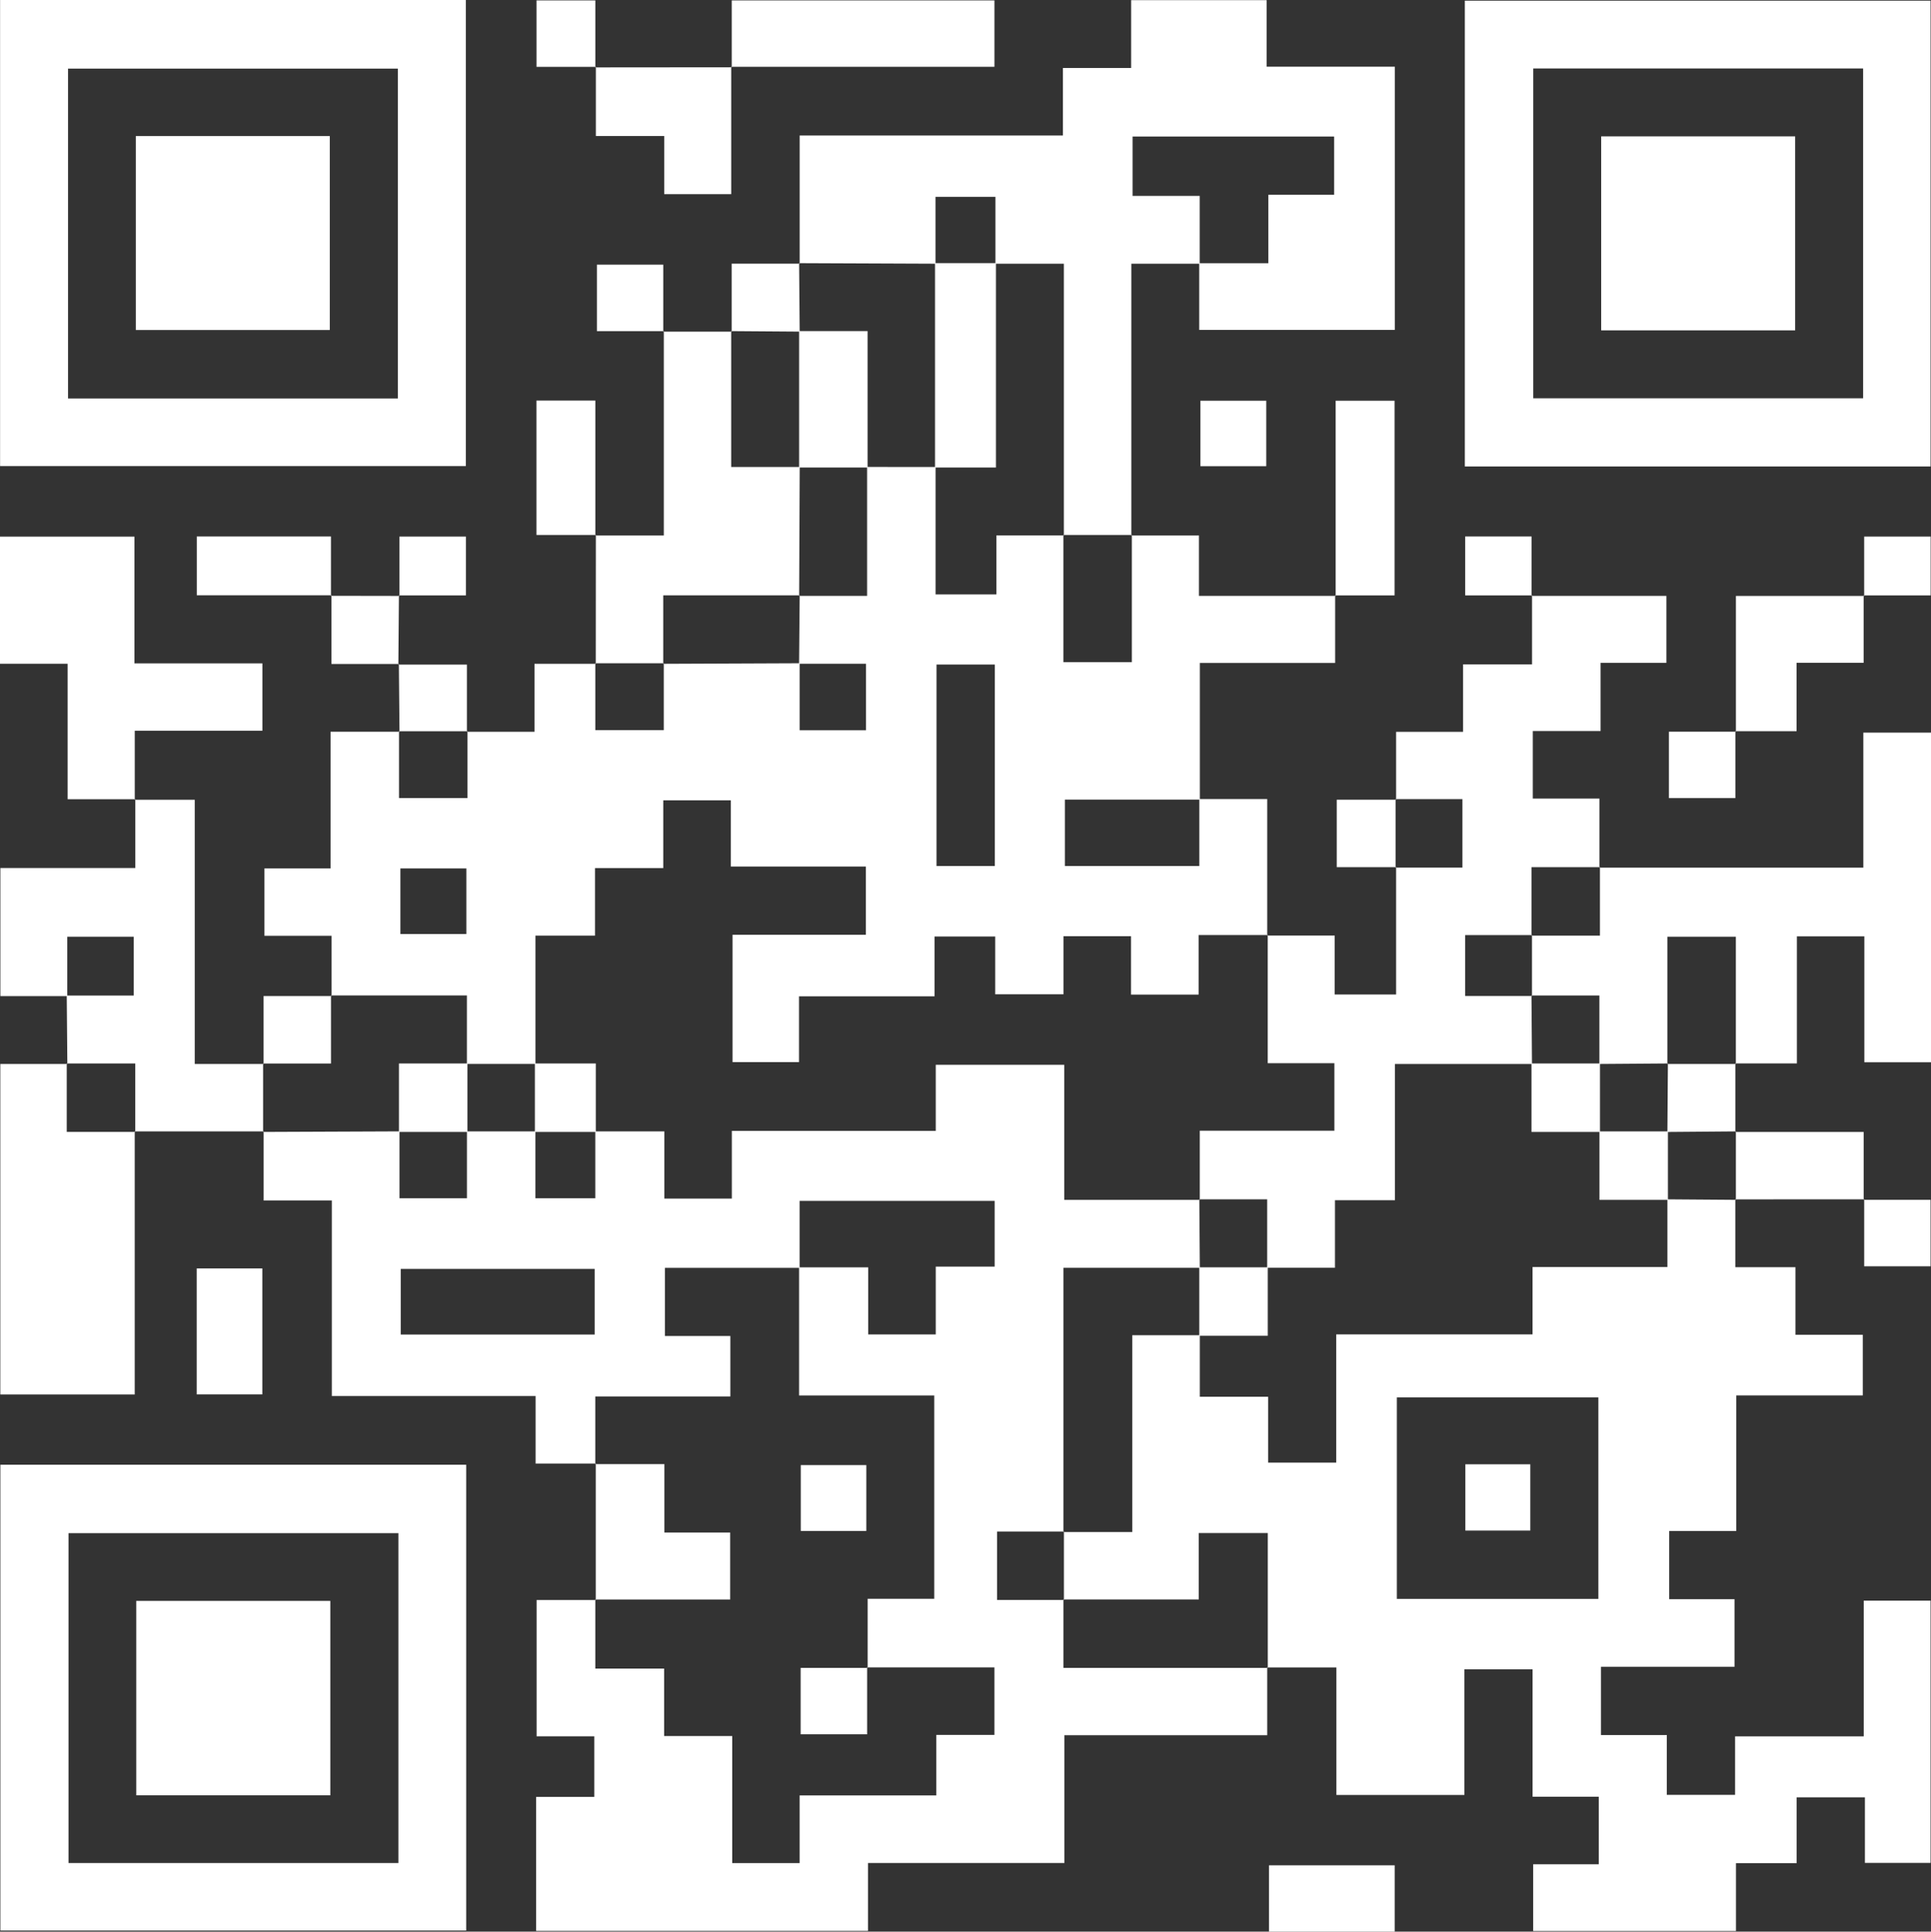
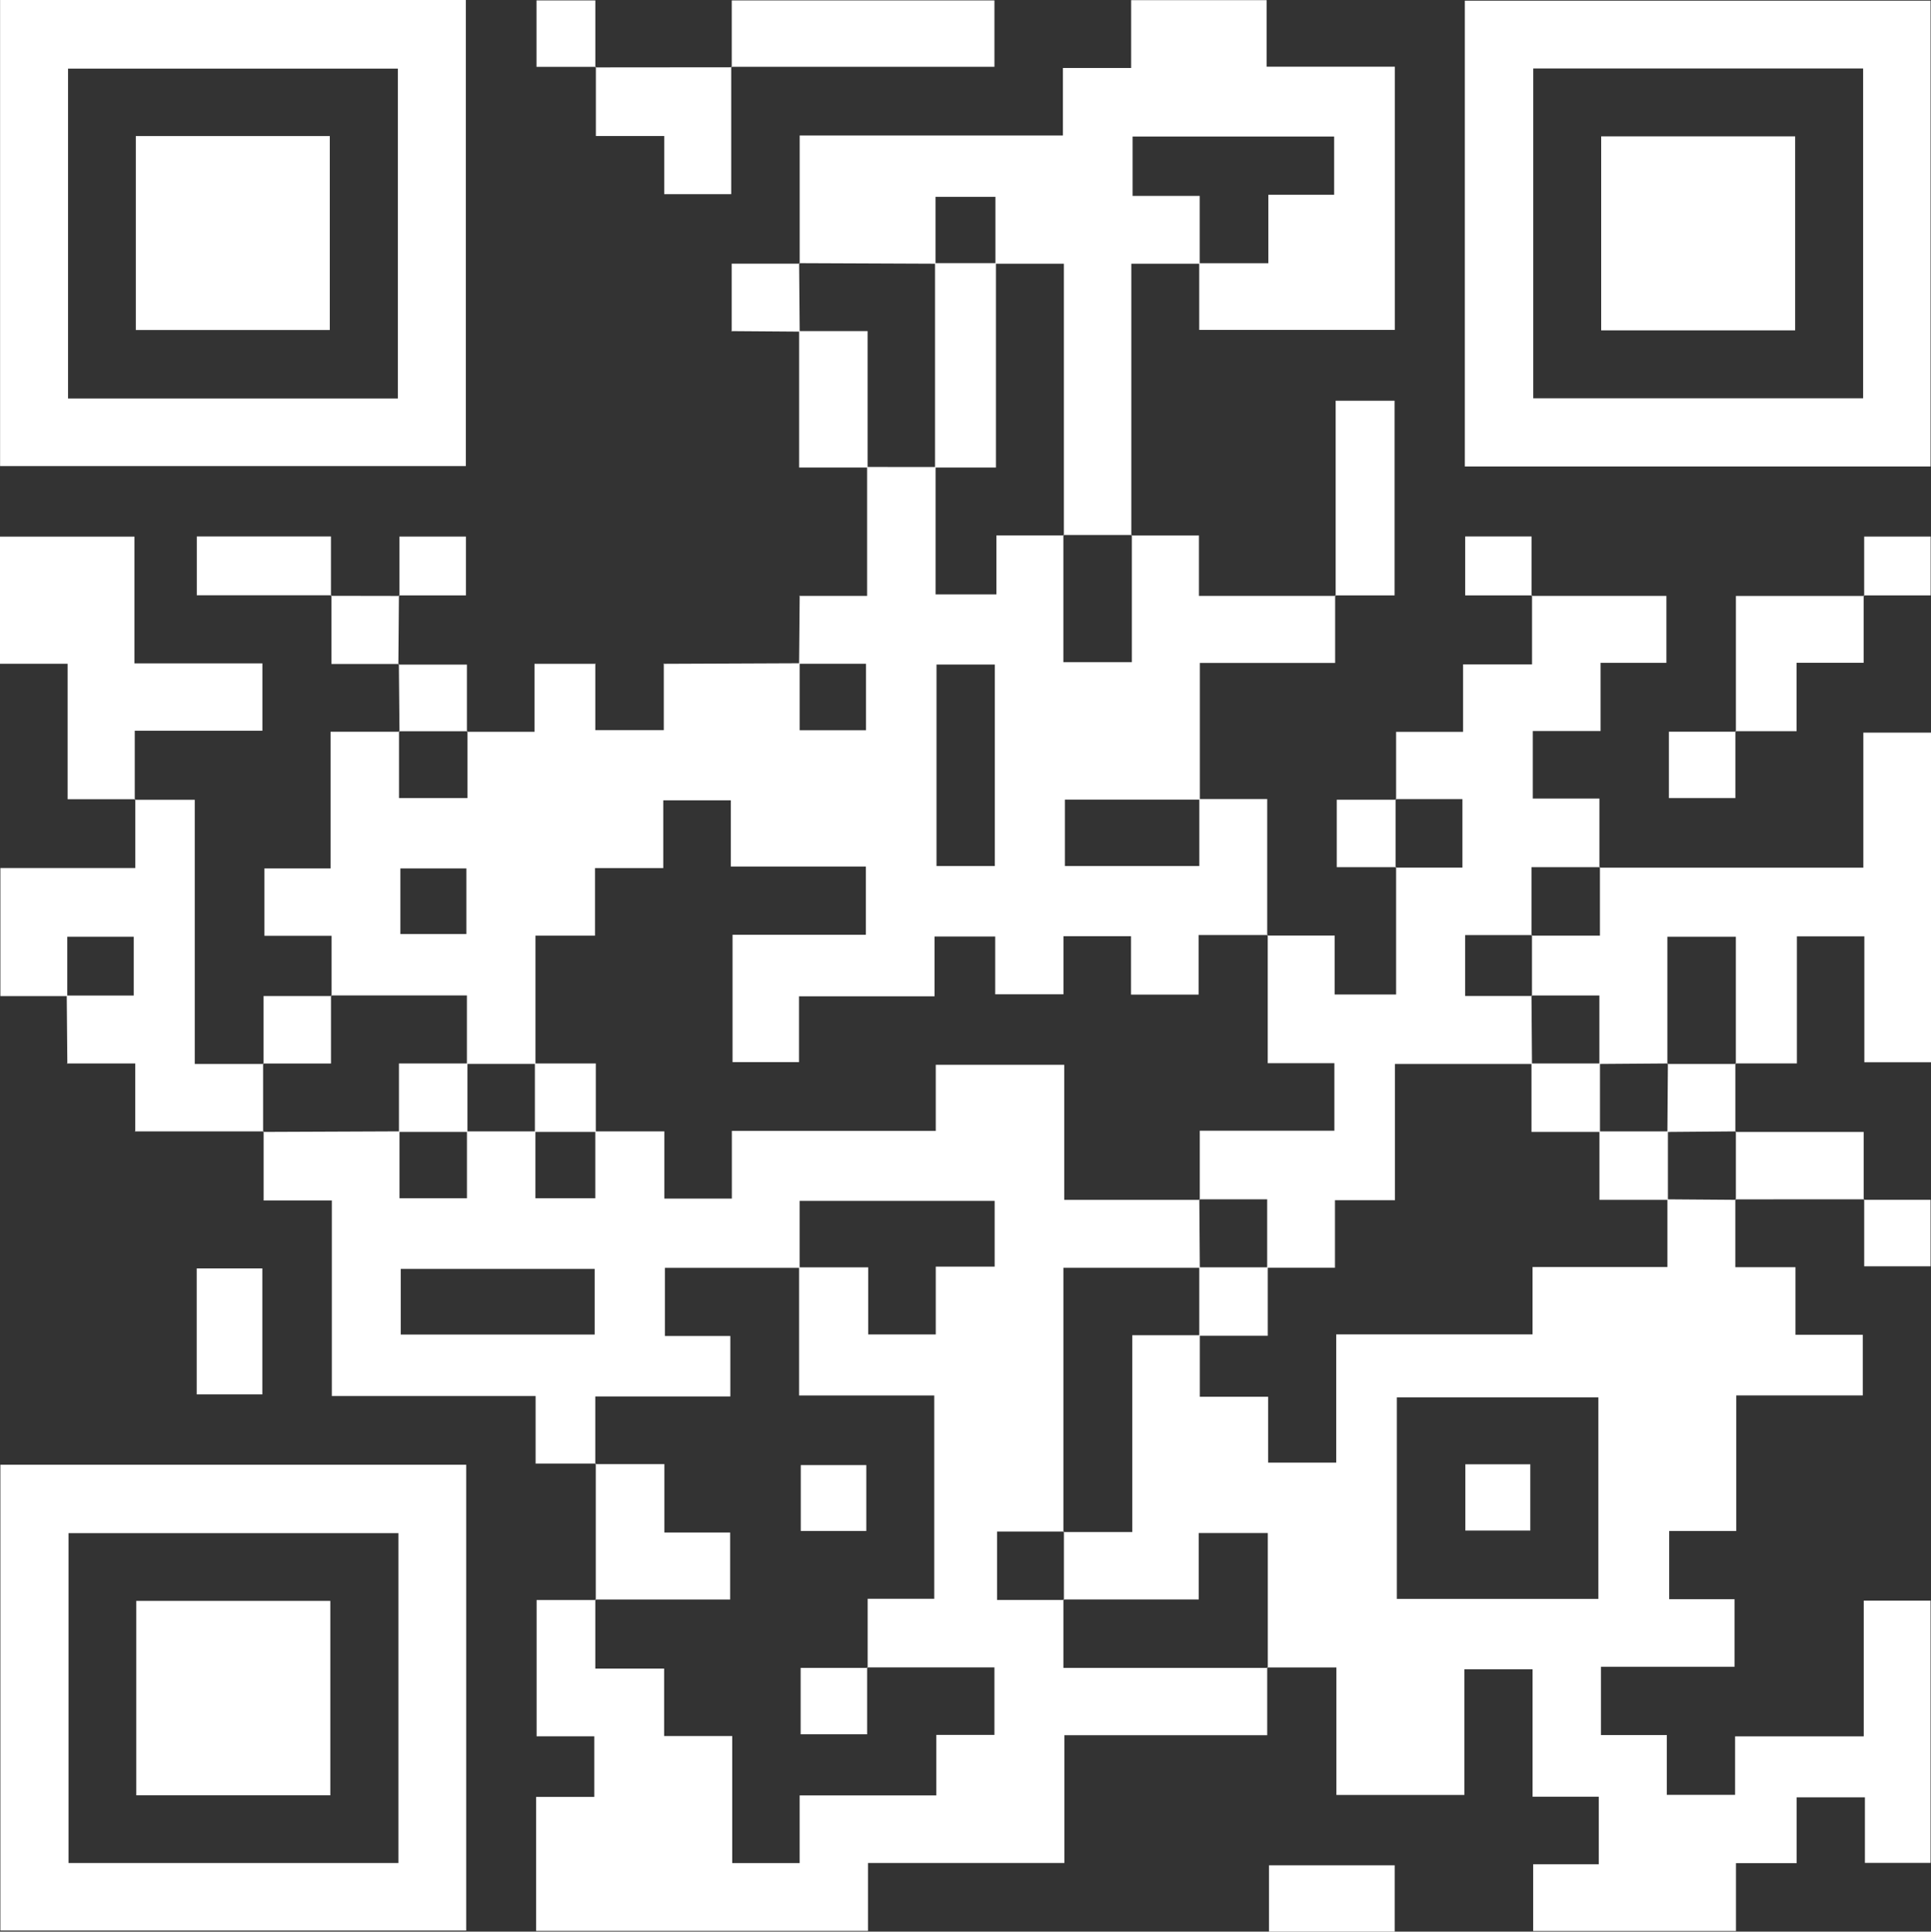
<svg xmlns="http://www.w3.org/2000/svg" id="Layer_2" viewBox="0 0 653.28 653.42">
  <rect x="0" y="0" width="653.28" height="653.42" fill="#333333" stroke="none" />
  <defs>
    <style>.cls-1{fill:#fff;stroke-width:0px;}</style>
  </defs>
  <g id="Layer_1-2">
    <path class="cls-1" d="M428.71,564.06v22.91h-68.61v43.22h-66.45v22.96h-112.27v-45.3h19.68v-20.51h-19.52v-46.09h20.03l-.17-.19v23.37h23.28v22.82h23.04v42.98h22.81v-22.88h46.24v-20.48h19.66v-22.84h-43.07l.18.18v-23.38h22.53v-68.78h-45.73c0-14.91,0-29.12,0-43.34,7.57,0,15.14,0,23.39,0v22.7h22.85v-22.95h19.92v-22.24h-65.98v22.67h-45.58v23.04h22.14v20.46h-45.69v22.89l.17-.19h-20.36v-22.84h-68.94v-66.16h-23.07c0-8.23,0-15.8,0-23.36,0,0-.19.17-.19.17,15.38-.06,30.77-.13,46.15-.19,0,7.55,0,15.1,0,22.64h22.82v-22.64c7.72,0,15.44,0,23.16,0,0,7.55,0,15.1,0,22.63h20.26v-22.63h23.37v22.74h22.83v-22.9h68.99v-22.36h43.46v45.69h45.88l-.18-.18c.06,7.72.12,15.45.17,23.17h-46.15v89.38l.18-.18h-22.63v23.16h22.63l-.18-.18v23.16h69.14l-.19-.17ZM201.18,429.23h-65.61v22.21h65.61v-22.21Z" />
    <path class="cls-1" d="M157.97,247.55h22.85v-22.99h20.75l-.17-.19v22.63h23.17v-22.63s-.18.18-.18.18c15.38-.06,30.76-.13,46.14-.19,0,7.54,0,15.09,0,22.67h22.45v-22.49h-22.64c.07-7.72.13-15.43.2-23.15l-.18.18h22.99v-43.61c7.72,0,15.45,0,23.17.01v43.1h20.57v-19.94h22.84l-.18-.18v43.05h23.17v-43.05l-.17.19h22.87v20.44h46.25l-.18-.18v22.85h-45.77c0,15.85,0,31.05,0,46.24-15.2,0-30.39,0-45.66,0v22.46h45.48v-22.65h22.97c0,15.73,0,30.95,0,46.17,0,0,.19-.17.19-.17h-23.4v20.15h-22.86v-19.76h-22.86v19.66h-23.09v-19.56h-20.53v20.23h-45.85v22.27h-22.48v-43.09h45.09v-23.08h-45.67v-22.39h-22.86v22.92h-23.09v22.86h-20.15c0,14.93,0,29.15,0,43.38-7.73,0-15.46,0-23.19,0v-23.16h-45.97l.19.17v-20.34h-22.72v-22.79h22.37v-46.24h23.33l-.17-.19v22.63h23.17v-22.63l-.17.19ZM316.83,224.79v68.15h19.72v-68.15h-19.72ZM157.77,293.76h-22.32v22.2h22.32v-22.2Z" />
    <path class="cls-1" d="M587.08,405.71v22.94h20.34v22.86h22.78v20.53h-42.81v45.85h-22.68v23.08h22.1v22.86h-45.19v23.09h22.29v20.23h23.09v-19.79h43.52v-45.9h22.61v88.71h-22.21v-22.18h-23.09v22.26h-20.53v22.94h-68.61v-22.55h22.19v-22.86h-22.39v-43.11h-23.08v42.52h-43.29v-43.14h-23.4s.19.17.19.17v-45.64h-23.36v22.47h-45.79l.18.18v-23.16l-.18.18h23.3v-66.59h22.85c0,6.71,0,13.43,0,20.82h23.11v22.29h23.04v-43.38h66.42v-22.79h45.62v-22.9c7.73.06,15.45.12,23.18.17l-.19-.17ZM540.75,540.87v-68.17h-68.18v68.17h68.18Z" />
    <path class="cls-1" d="M405.89,89.22h-23.15c0,30.84,0,61.39,0,91.93,0,0,.17-.19.17-.19h-23.17l.18.18v-91.93c-8.33,0-15.75,0-23.16,0v-22.63h-20.26v22.63c-15.38-.06-30.77-.12-46.15-.19l.19.17v-43.35h89.06v-22.84h23.08V.06h45.83v22.5h43.37v89.03h-66.17c0-7.42,0-14.98,0-22.55,7.57,0,15.15,0,23.39,0v-23.15h22.26v-19.71h-68.19v20.09h22.71v22.94Z" />
    <path class="cls-1" d="M.03,0h157.57v157.66H.03V0ZM134.61,134.8V23.21H23.02v111.58h111.59Z" />
    <path class="cls-1" d="M653.13,157.79h-157.56V.23h157.56v157.56ZM630.32,23.16h-111.6v111.57h111.6V23.16Z" />
    <path class="cls-1" d="M.13,495.48h157.59v157.56H.13v-157.56ZM134.78,518.62H23.18v111.59h111.6v-111.59Z" />
    <path class="cls-1" d="M518.14,201.58h45.62v22.65h-22.26v23.06h-22.94v22.83h22.54v23.38l.19-.17h-23.17v23.16l.18-.18h-22.63v20.61h22.63l-.18-.18c.06,7.72.12,15.45.17,23.17h-46.36v46.09h-20.29v22.85h-22.94v-23.16h-22.98l.18.18v-23.38h45.54v-22.84h-22.55v-43.35s-.19.17-.19.17c7.39,0,14.78,0,22.84,0v19.94h20.78v-43.1l-.19.17h22.63v-23.16h-22.63l.19.17v-22.92h22.66v-22.83h23.33v-23.37l-.18.18Z" />
    <path class="cls-1" d="M541.1,293.51h89.29v-45.68h22.89v111.51h-22.55v-42.59h-22.82v42.98h-20.82l.17.19v-43.05h-23.17v43.05l.18-.18c-7.73.06-15.45.12-23.18.17v-23.16h-22.98l.18.18v-20.61l-.18.18h23.17v-23.16l-.19.17Z" />
    <path class="cls-1" d="M22.75,336.95H.13v-43.33h45.65v-23.26l-.18.18h20.29v89.38h23.29l-.17-.19v23.16s.19-.17.19-.17c-14.54,0-29.07,0-43.61-.01l.17.19v-23.16h-23.17l.19.17c-.07-7.71-.14-15.43-.2-23.14,7.54,0,15.08,0,22.67,0v-19.9h-22.49v20.08Z" />
-     <path class="cls-1" d="M45.58,382.71v89.01H.11v-111.81h22.66s-.19-.17-.19-.17v23.16h23.17l-.17-.19Z" />
-     <path class="cls-1" d="M201.56,224.56c0-14.53.02-29.06.03-43.59l-.18.18h23.17v-69.14l-.18.18c7.71,0,15.43,0,23.14,0l-.17-.19v45.97h23.18c-.06,14.53-.12,29.06-.19,43.59l.18-.18h-46.16v23.16l.18-.18h-23.17l.17.19Z" />
    <path class="cls-1" d="M45.78,270.36h-22.9v-45.82H0v-43.01h45.49v42.87h43.28v22.79h-43.18c0,8.23,0,15.79,0,23.35,0,0,.18-.18.18-.18Z" />
    <path class="cls-1" d="M247.56,22.77V.14h88.87v22.45h-89.05l.18.18Z" />
    <path class="cls-1" d="M201.56,541.26c0-15.39,0-30.78,0-46.17,0,0-.17.19-.17.19h23.38v23.13h22.25v22.66h-45.64l.17.19Z" />
    <path class="cls-1" d="M247.38,22.59v43.09h-22.67v-19.68h-23.12v-23.38l-.18.18c15.38-.01,30.77-.02,46.15-.04,0,0-.18-.18-.18-.18Z" />
    <path class="cls-1" d="M630.49,201.41v22.79h-22.69v23.14h-20.7l.18.18v-45.93h43.39l-.18-.18Z" />
    <path class="cls-1" d="M451.87,201.59v-66.03h19.93v65.85c-6.7,0-13.41,0-20.12,0,0,0,.18.18.18.18Z" />
    <path class="cls-1" d="M471.84,653.42h-42.53v-22.43h42.53v22.43Z" />
    <path class="cls-1" d="M66.55,429.07h22.2v42.62h-22.2v-42.62Z" />
    <path class="cls-1" d="M630.67,405.69c-14.53,0-29.06.01-43.59.02l.19.17v-23.16l-.17.19h43.4v22.96l.18-.18Z" />
-     <path class="cls-1" d="M201.59,180.97h-20.1v-45.47h19.92c0,15.27,0,30.46,0,45.65,0,0,.18-.18.18-.18Z" />
    <path class="cls-1" d="M112.15,201.37h-45.57v-19.9h45.39v20.09l.18-.18Z" />
    <path class="cls-1" d="M89.17,359.93v-23h23s-.19-.17-.19-.17v22.99h-22.99l.17.19Z" />
    <path class="cls-1" d="M135.15,247.55c-.07-7.64-.14-15.28-.21-22.93,0,0-.18.2-.18.2h23.2c0,7.69,0,15.21,0,22.73,0,0,.17-.19.17-.19h-23.17l.17.19Z" />
    <path class="cls-1" d="M111.96,201.55c7.73.01,15.45.02,23.18.04l-.18-.18c-.06,7.8-.12,15.6-.19,23.4,0,0,.18-.2.17-.2-7.37,0-14.74,0-22.8,0,0-8.17,0-15.71,0-23.25,0,0-.18.18-.18.18Z" />
    <path class="cls-1" d="M587.09,359.73c0,7.73,0,15.46,0,23.18,0,0,.17-.19.17-.19-7.72.06-15.44.13-23.16.19.06-7.72.12-15.45.17-23.17l-.18.18h23.17l-.17-.19Z" />
-     <path class="cls-1" d="M224.58,112.01h-22.64v-22.49h22.45c0,7.58,0,15.12,0,22.67,0,0,.18-.18.18-.18Z" />
    <path class="cls-1" d="M247.54,112.19v-23c7.86,0,15.43,0,23,0,0,0-.19-.17-.19-.17.06,7.72.13,15.44.19,23.16-7.73-.06-15.45-.12-23.18-.17l.17.19Z" />
    <path class="cls-1" d="M630.49,405.87h22.64v22.49h-22.45c0-7.58,0-15.12,0-22.67,0,0-.18.18-.18.18Z" />
-     <path class="cls-1" d="M406.12,157.7v-22.15h22.27v22.15h-22.27Z" />
+     <path class="cls-1" d="M406.12,157.7v-22.15v22.15h-22.27Z" />
    <path class="cls-1" d="M587.1,247.34v22.63h-22.49v-22.45c7.58,0,15.13,0,22.67,0,0,0-.18-.18-.18-.18Z" />
    <path class="cls-1" d="M135.14,201.59v-20.08h22.49v19.9c-7.59,0-15.13,0-22.67,0,0,0,.18.18.18.18Z" />
    <path class="cls-1" d="M518.32,201.4h-22.63v-19.93h22.45c0,6.73,0,13.42,0,20.11,0,0,.18-.18.18-.18Z" />
    <path class="cls-1" d="M630.67,201.59v-20.08h22.49v19.9c-7.59,0-15.13,0-22.67,0,0,0,.18.18.18.18Z" />
    <path class="cls-1" d="M201.59,22.62h-20.08V.14h19.9c0,7.58,0,15.13,0,22.67,0,0,.18-.18.18-.18Z" />
    <path class="cls-1" d="M472.33,293.34h-20.09v-22.81c6.69,0,13.39,0,20.09,0,0,0-.19-.17-.19-.17v23.16l.19-.17Z" />
    <path class="cls-1" d="M201.57,382.9h-20.61v-23.16h20.61v23.16Z" />
    <path class="cls-1" d="M293.36,564.03v22.63h-22.49v-22.45c7.58,0,15.13,0,22.67,0,0,0-.18-.18-.18-.18Z" />
    <path class="cls-1" d="M293.08,517.88h-22.17v-22.28h22.17v22.28Z" />
    <path class="cls-1" d="M428.9,428.7v23.16h-23.17v-23.16h23.17Z" />
    <path class="cls-1" d="M158.14,382.9h-23.17v-23.16h23.17v23.16Z" />
    <path class="cls-1" d="M316.33,89.01h20.61v69.14h-20.61v-69.14Z" />
    <path class="cls-1" d="M270.35,158.15v-46.15h23.17v46.15h-23.17Z" />
    <path class="cls-1" d="M541.29,359.74v23.16h-23.17v-23.16h23.17Z" />
    <path class="cls-1" d="M541.11,382.72h23.17v23.16h-23.17v-23.16Z" />
    <path class="cls-1" d="M495.75,495.33h21.97v22.42h-21.97v-22.42Z" />
    <path class="cls-1" d="M45.95,111.64V46.03h65.62v65.61H45.95Z" />
    <path class="cls-1" d="M607.32,46.13v65.62h-65.62V46.13h65.62Z" />
    <path class="cls-1" d="M111.75,607.3H46.1v-65.76h65.65v65.76Z" />
  </g>
</svg>